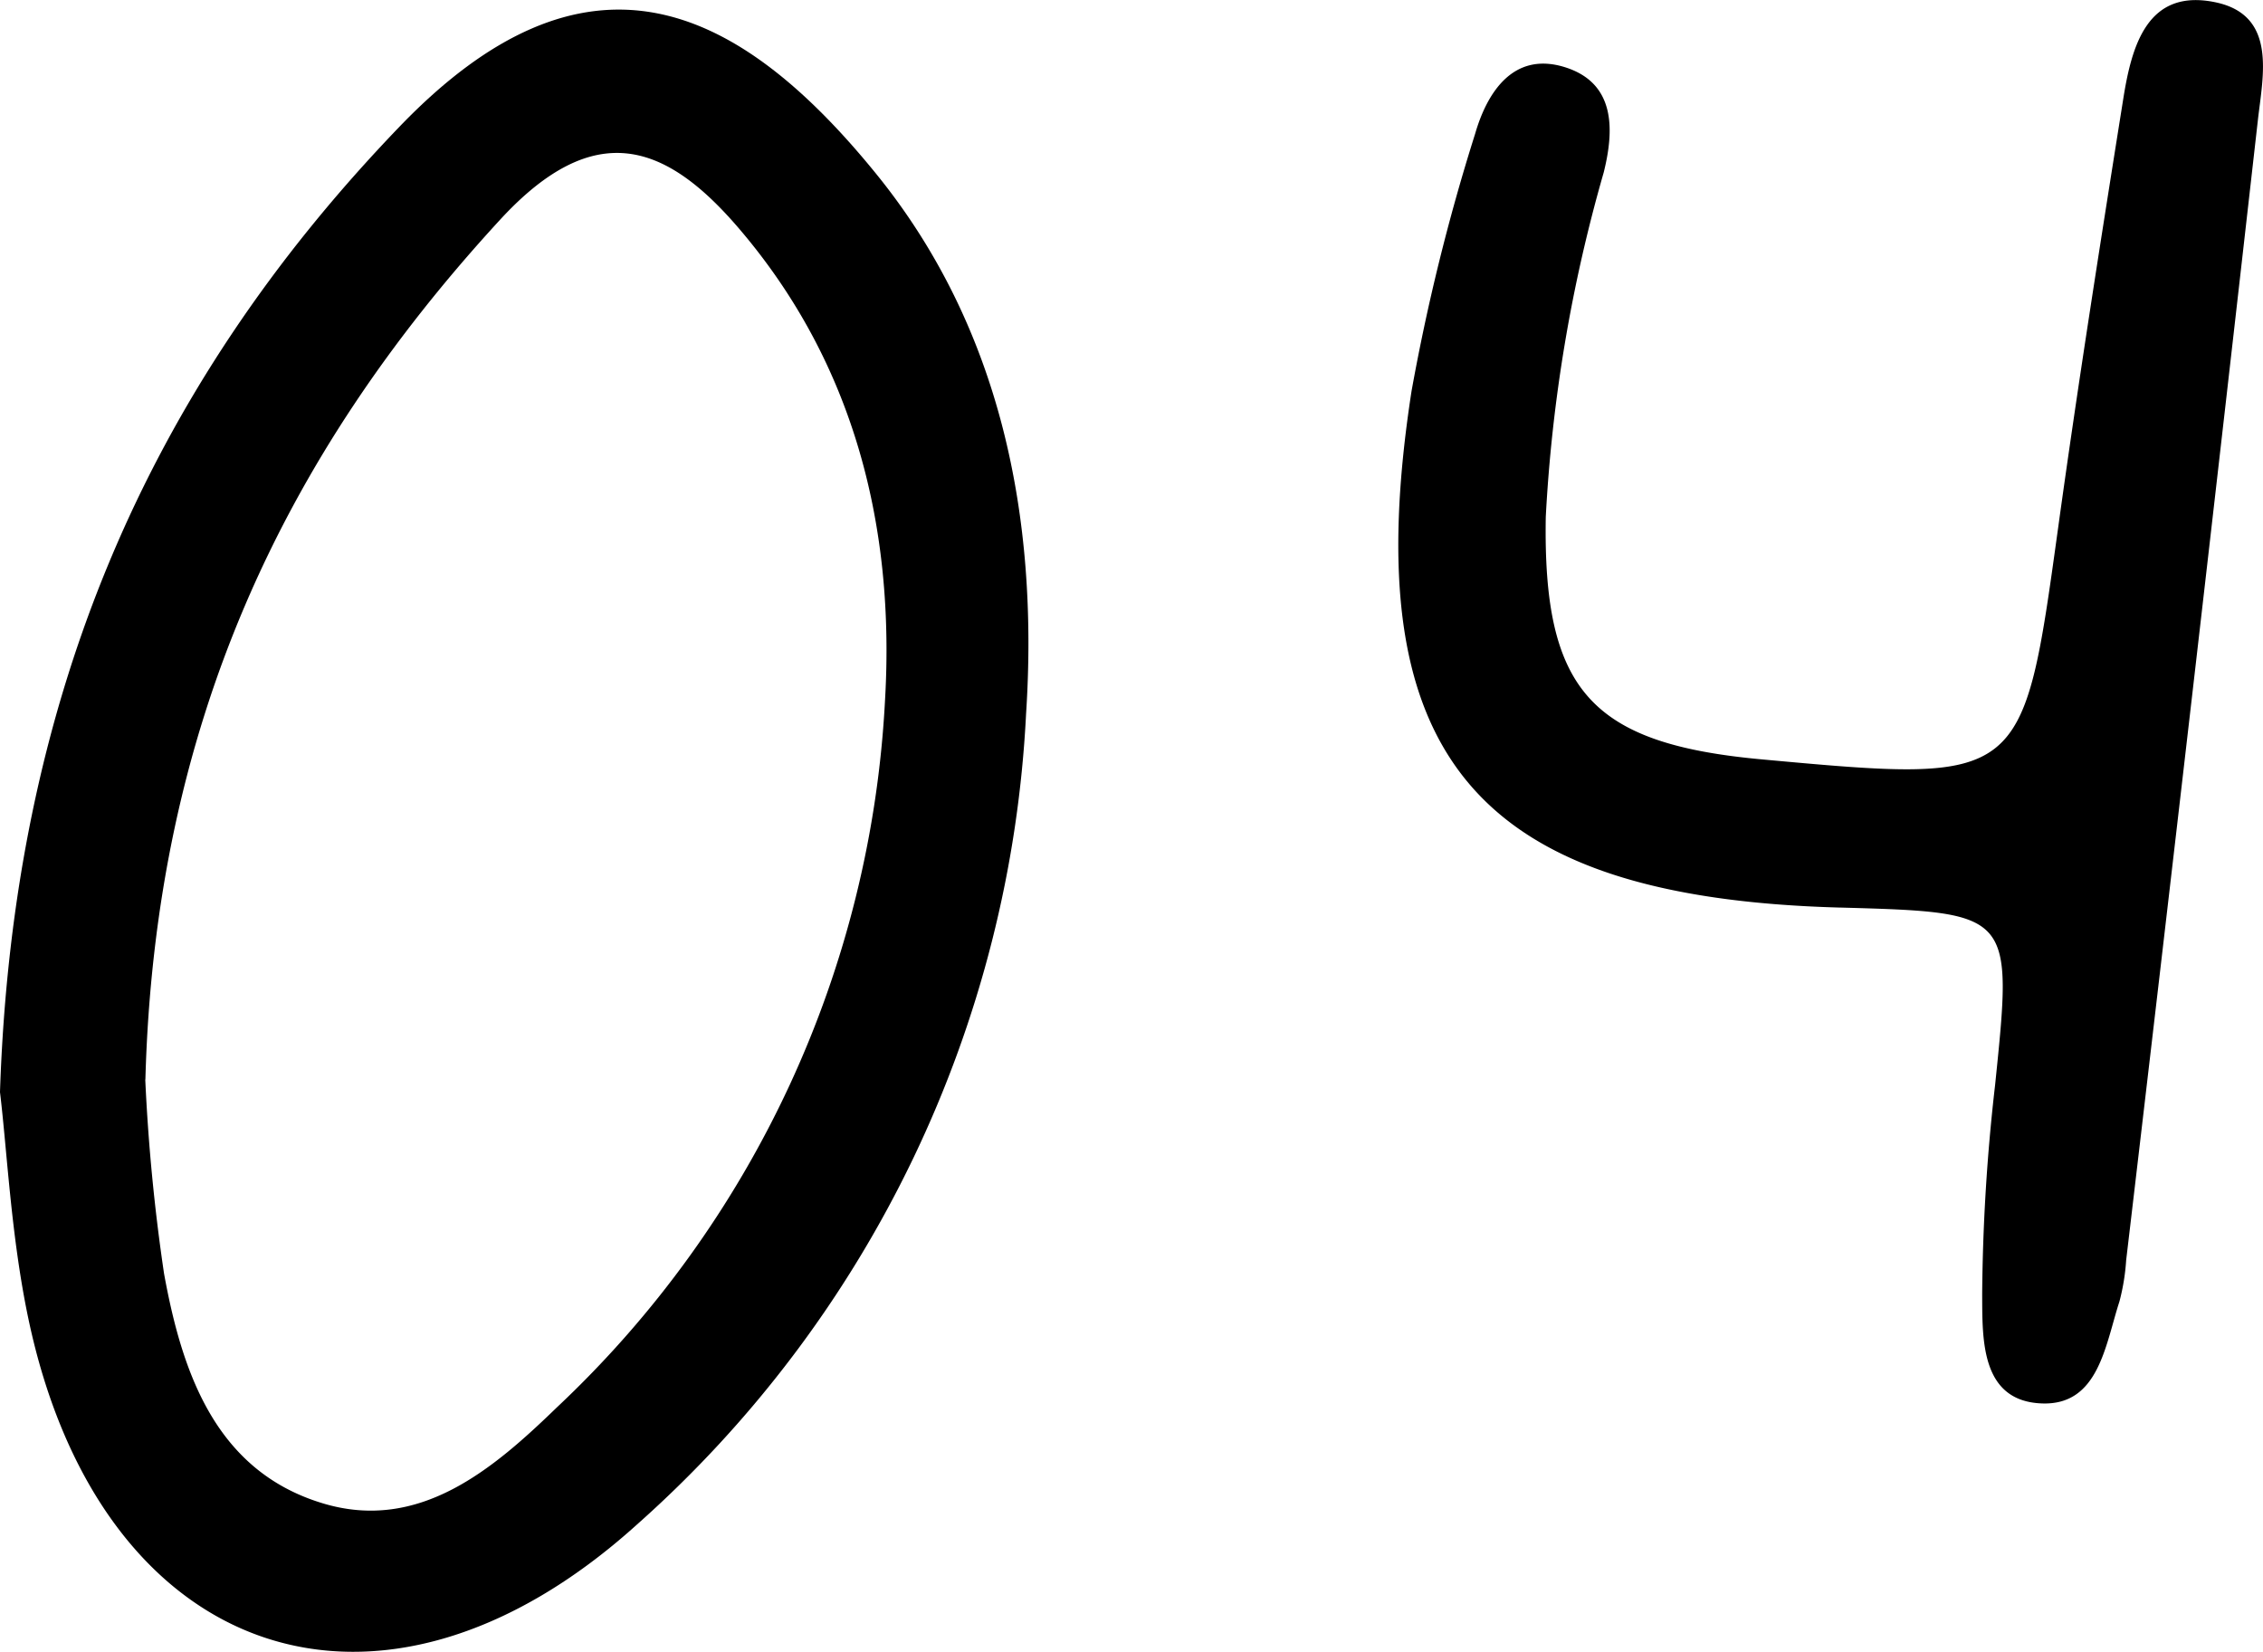
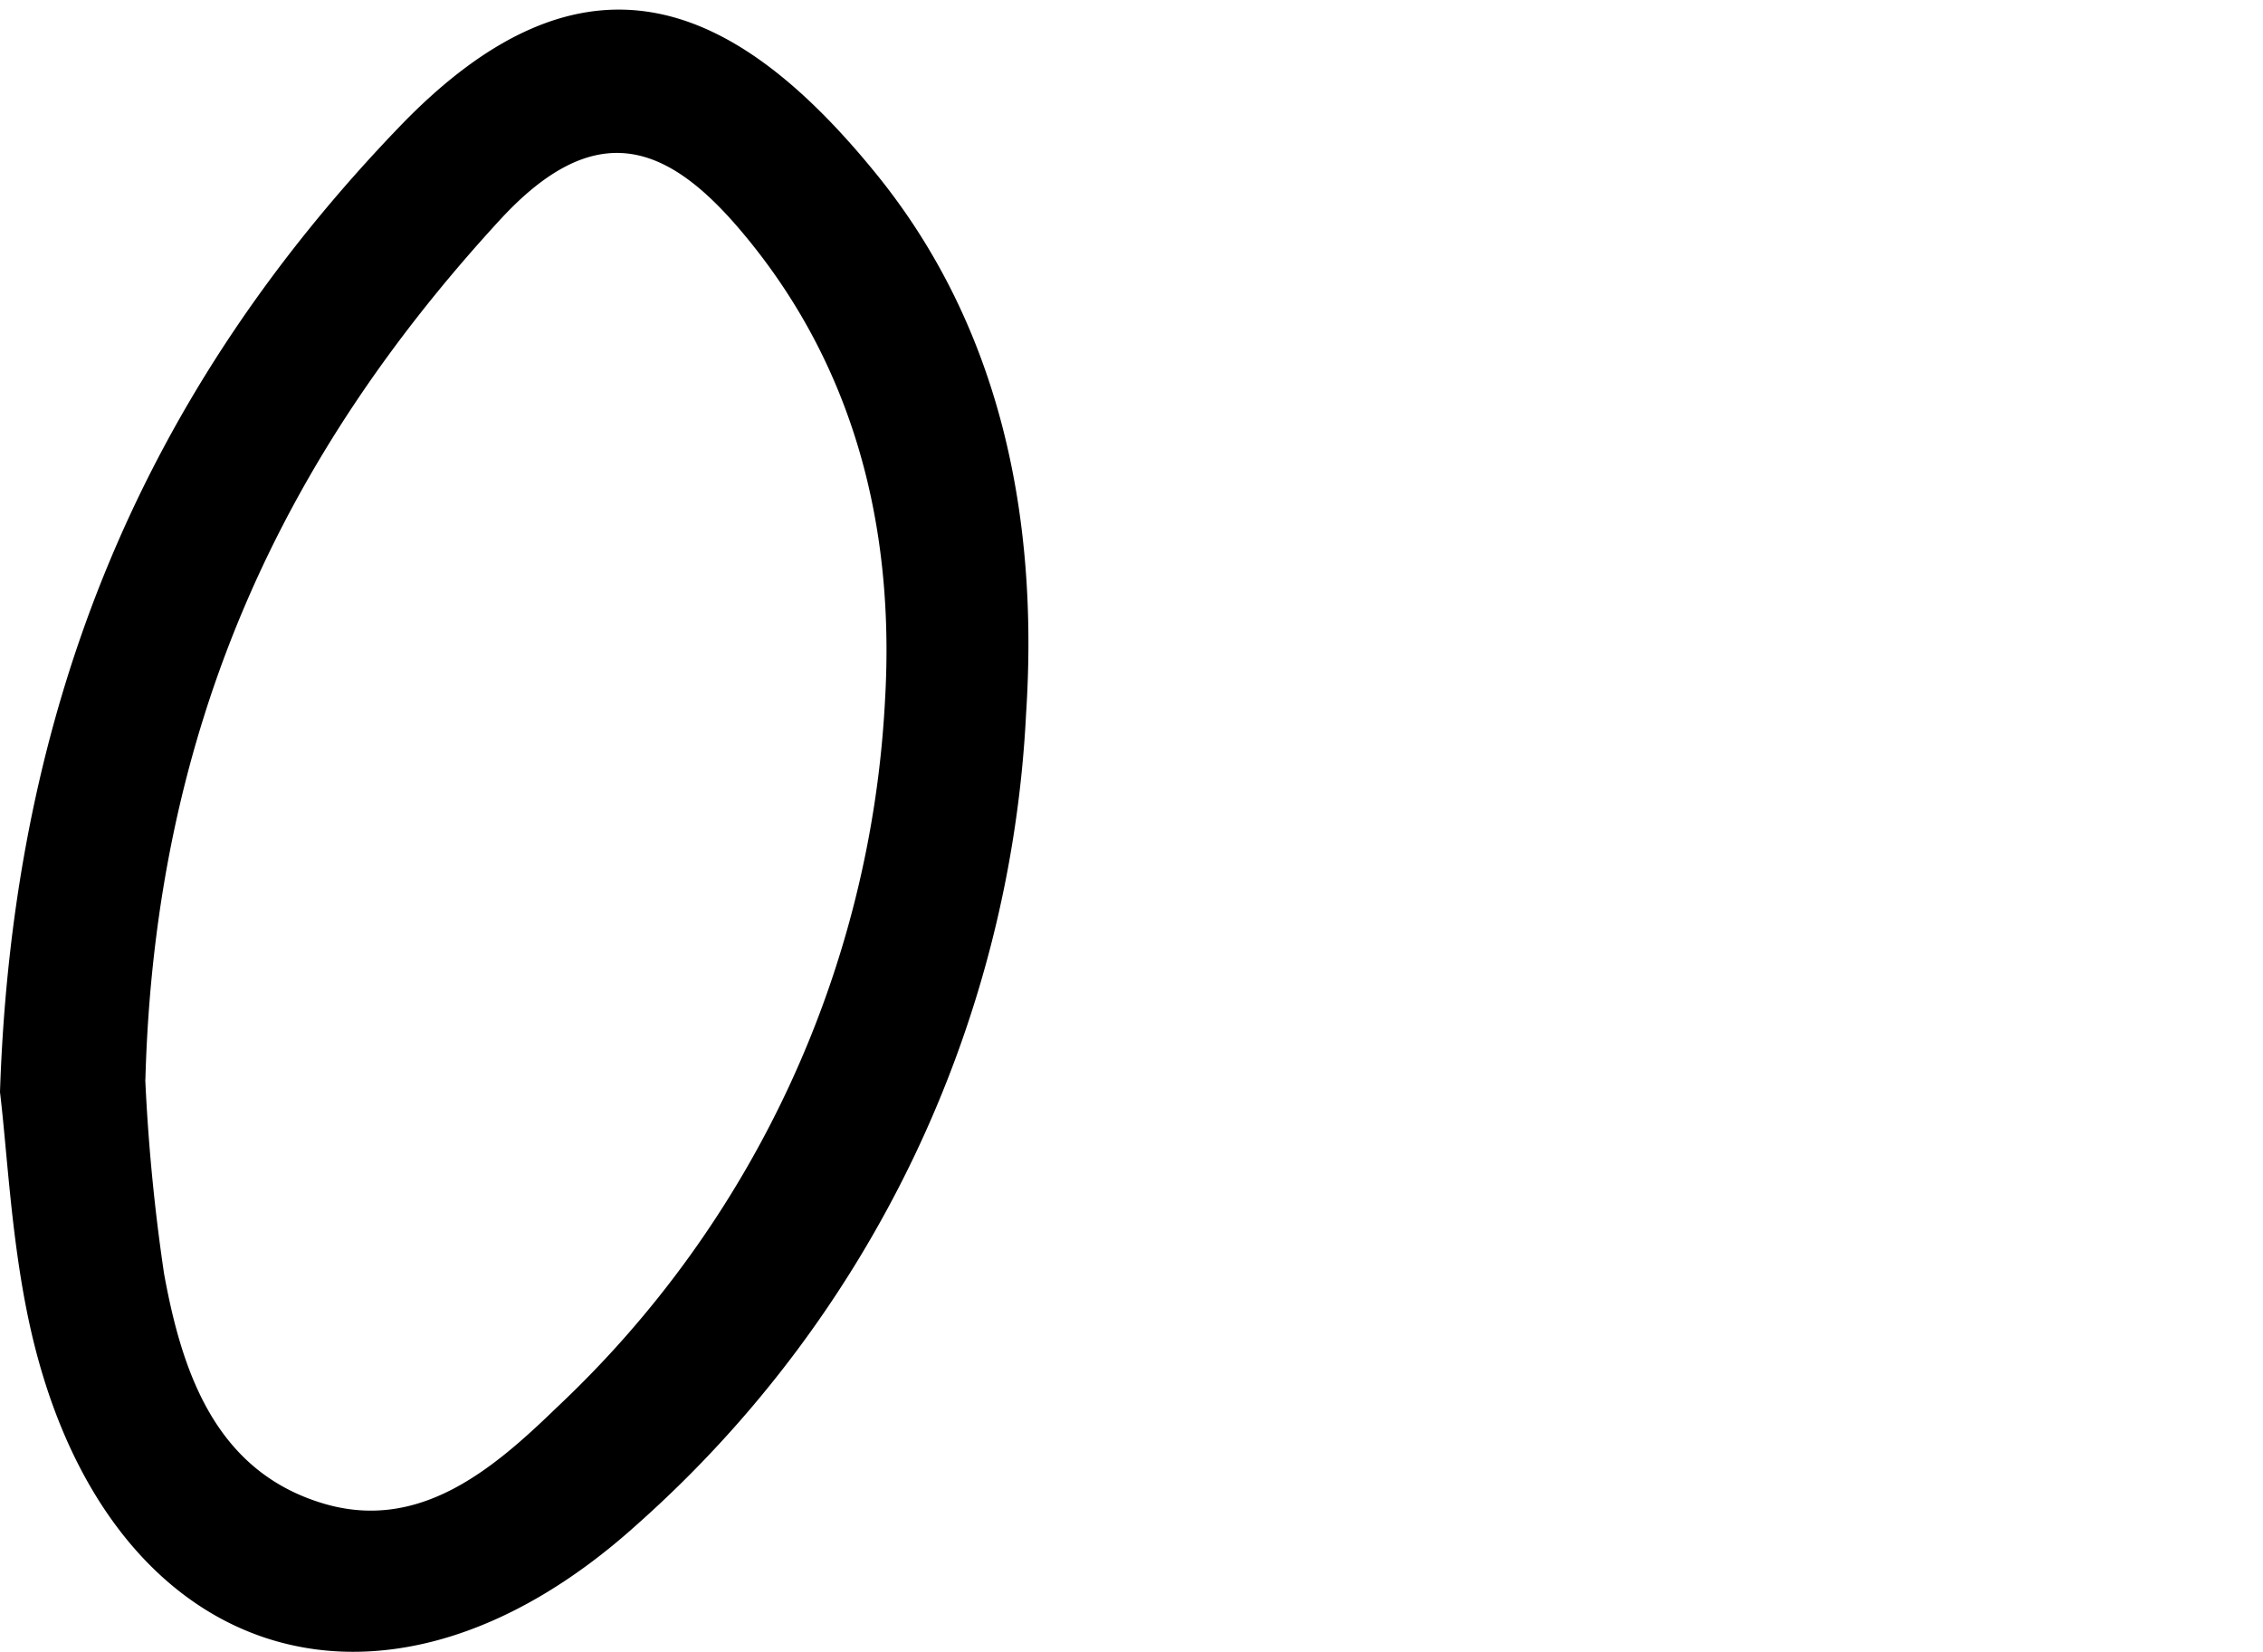
<svg xmlns="http://www.w3.org/2000/svg" width="72.267" height="52.755" viewBox="0 0 72.267 52.755">
  <g transform="translate(-186.876 -3793.588)">
    <g transform="translate(5056 224.047)">
      <path d="M1.876,339.531C2.287,327.1,6.5,317.159,14.643,308.7c5.884-6.112,10.671-4.069,15.2,1.5,4,4.915,5.207,11,4.8,17.258a37.08,37.08,0,0,1-12.42,25.885c-8.245,7.452-17.165,4.334-19.449-6.606-.545-2.608-.669-5.3-.9-7.212m4.641-.388a61.168,61.168,0,0,0,.6,6.2c.574,3.151,1.643,6.3,5.065,7.333,3.089.936,5.454-1.1,7.488-3.071a33.357,33.357,0,0,0,10.471-22.584c.318-5.492-.967-10.718-4.644-15.03-2.338-2.744-4.619-3.6-7.653-.3-6.955,7.563-11.016,16.2-11.323,27.453" transform="translate(-4871 3264.877)" />
-       <path d="M40.391,333.787c-11.641-.325-15.456-4.866-13.663-16.485a66.06,66.06,0,0,1,2.031-8.221c.382-1.323,1.219-2.643,2.866-2.131,1.6.5,1.592,1.959,1.241,3.363a49.066,49.066,0,0,0-1.85,11c-.093,5.542,1.449,7.244,6.9,7.742,8.362.766,8.333.762,9.461-7.39.632-4.577,1.354-9.141,2.08-13.7.267-1.68.759-3.544,2.945-3.087,1.97.413,1.517,2.33,1.356,3.749Q51.7,326.842,49.55,345.051a6.878,6.878,0,0,1-.216,1.321c-.451,1.387-.663,3.323-2.482,3.25-1.958-.077-1.892-2.067-1.9-3.482a62.079,62.079,0,0,1,.413-6.688c.565-5.513.59-5.511-4.975-5.666" transform="translate(-4850.777 3264.736)" />
    </g>
  </g>
</svg>